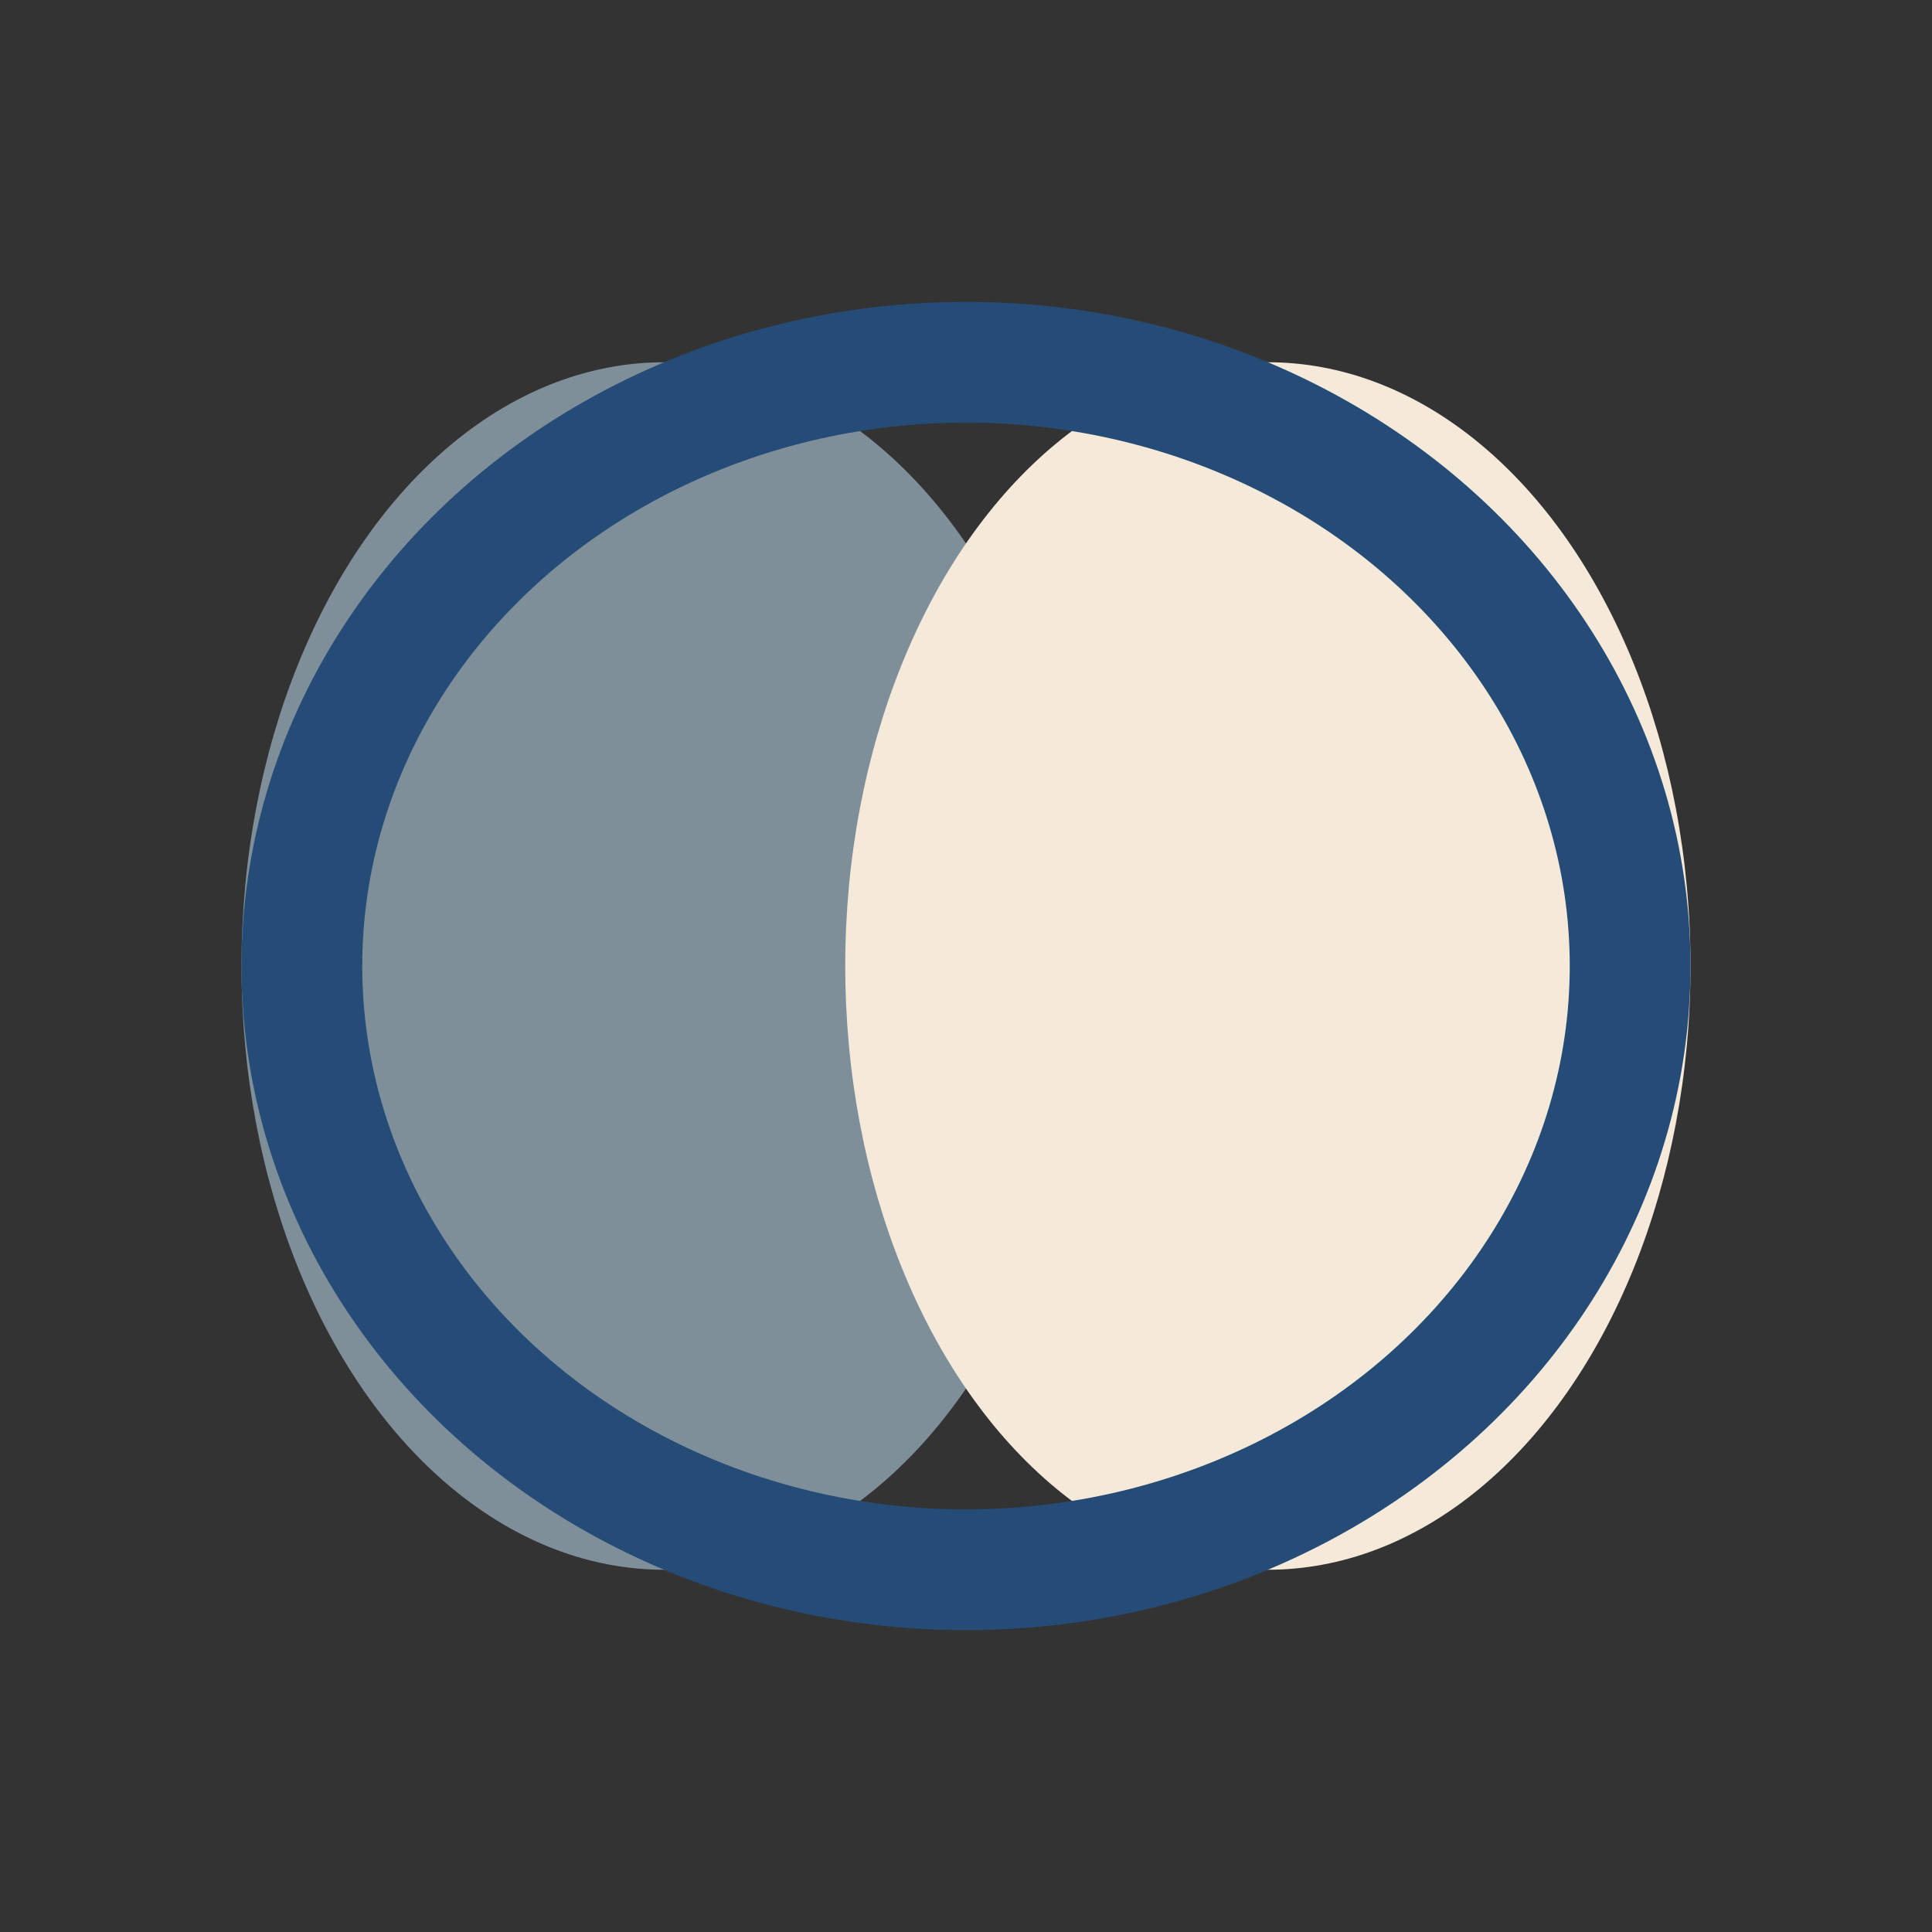
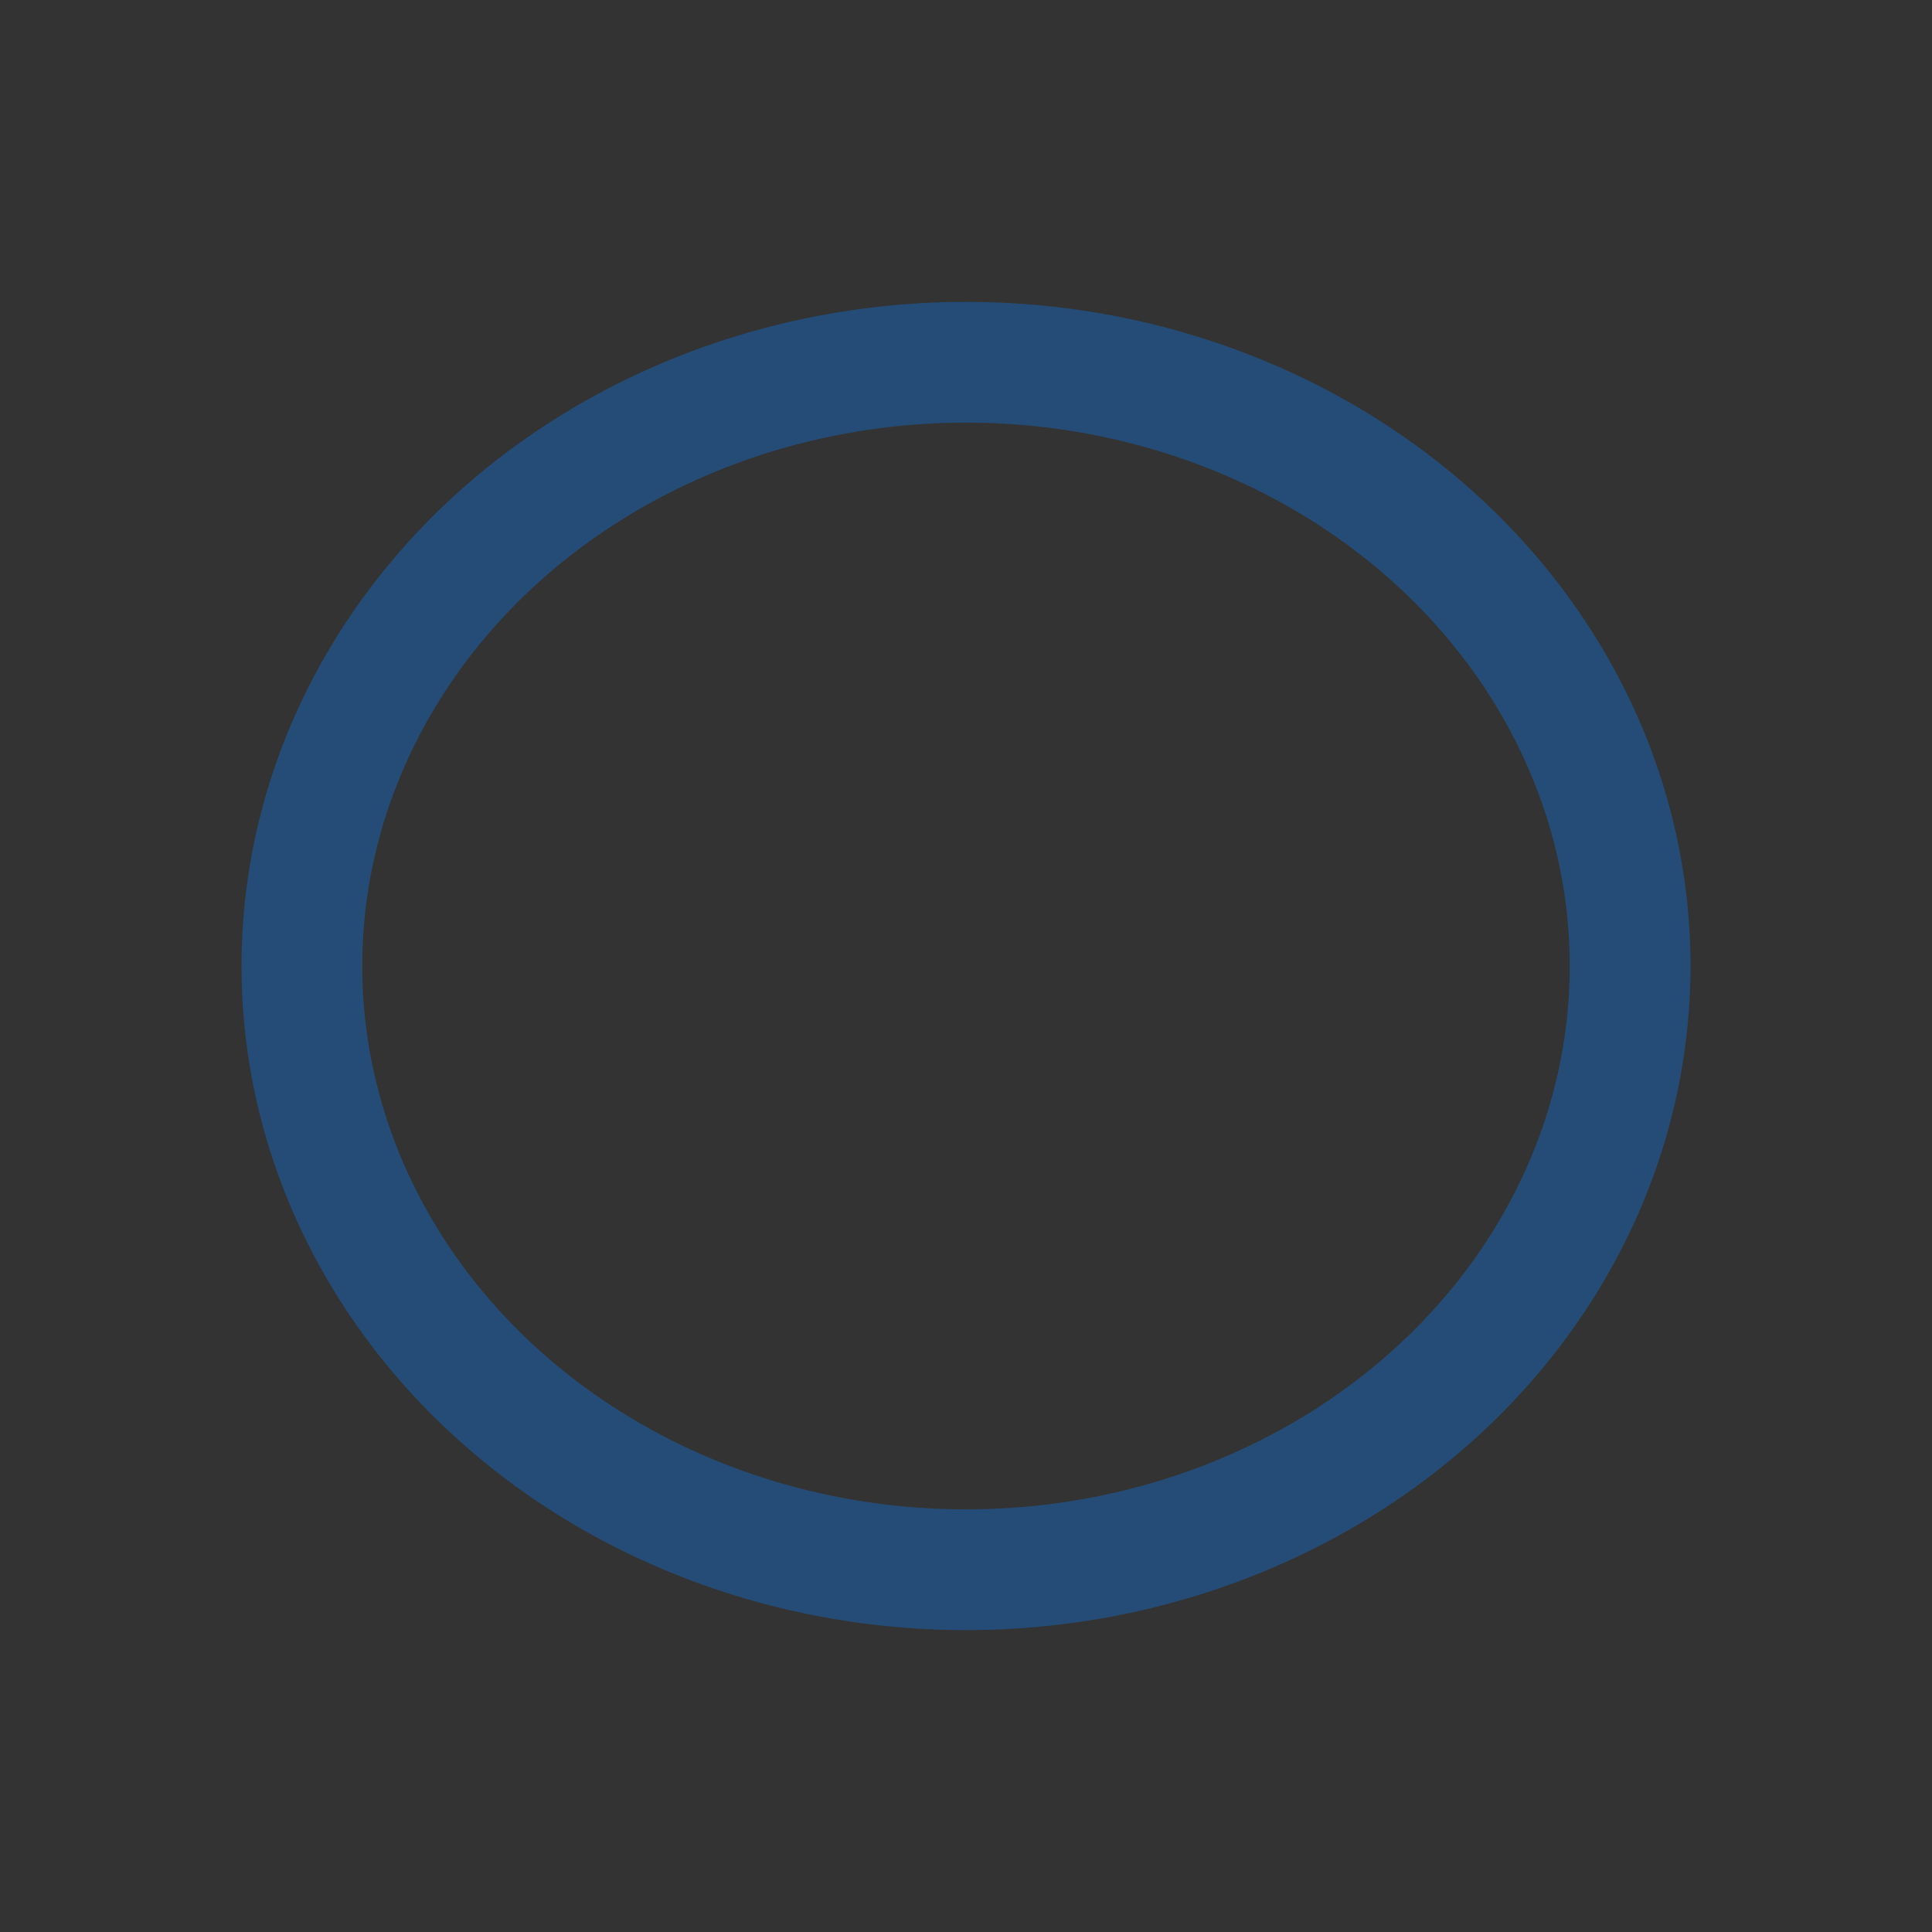
<svg xmlns="http://www.w3.org/2000/svg" width="32" height="32" viewBox="0 0 32 32">
  <rect x="0" y="0" width="32" height="32" fill="#333333" stroke="none" />
-   <ellipse cx="11" cy="16" rx="7" ry="10" fill="#7F8F9A" />
-   <ellipse cx="21" cy="16" rx="7" ry="10" fill="#F5E9DA" />
  <ellipse cx="16" cy="16" rx="11" ry="10" fill="none" stroke="#254C77" stroke-width="2" />
</svg>